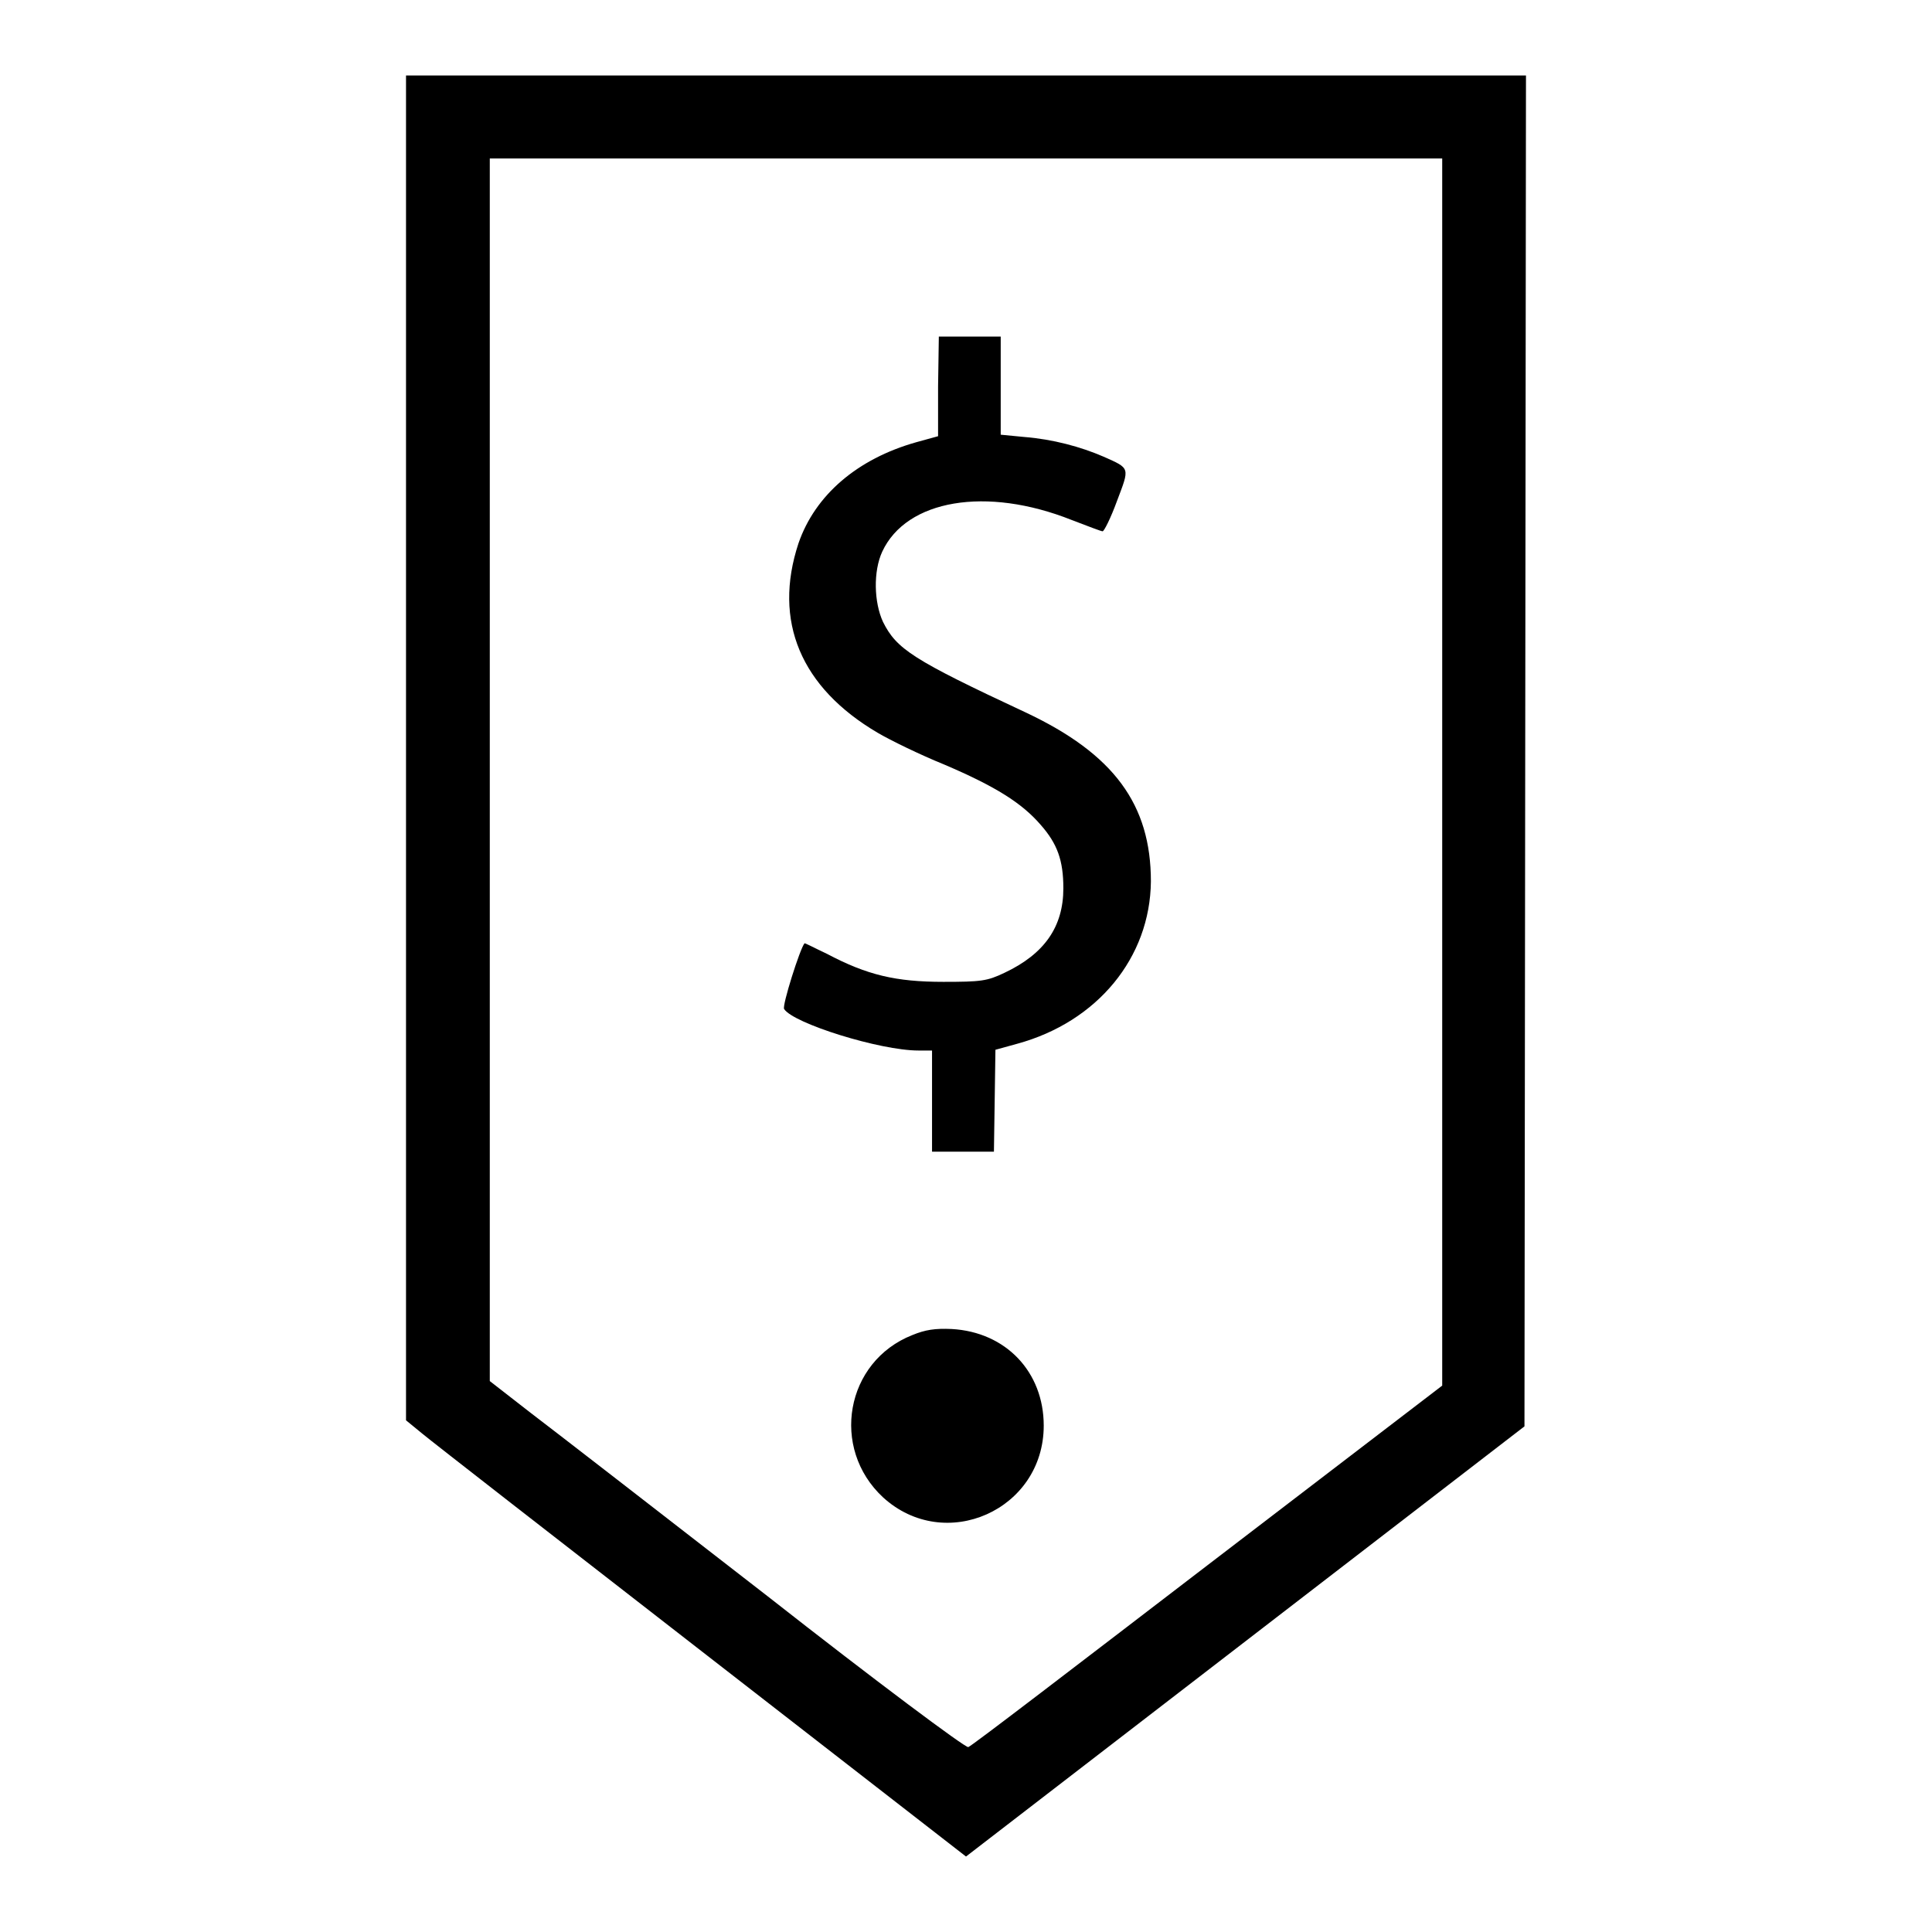
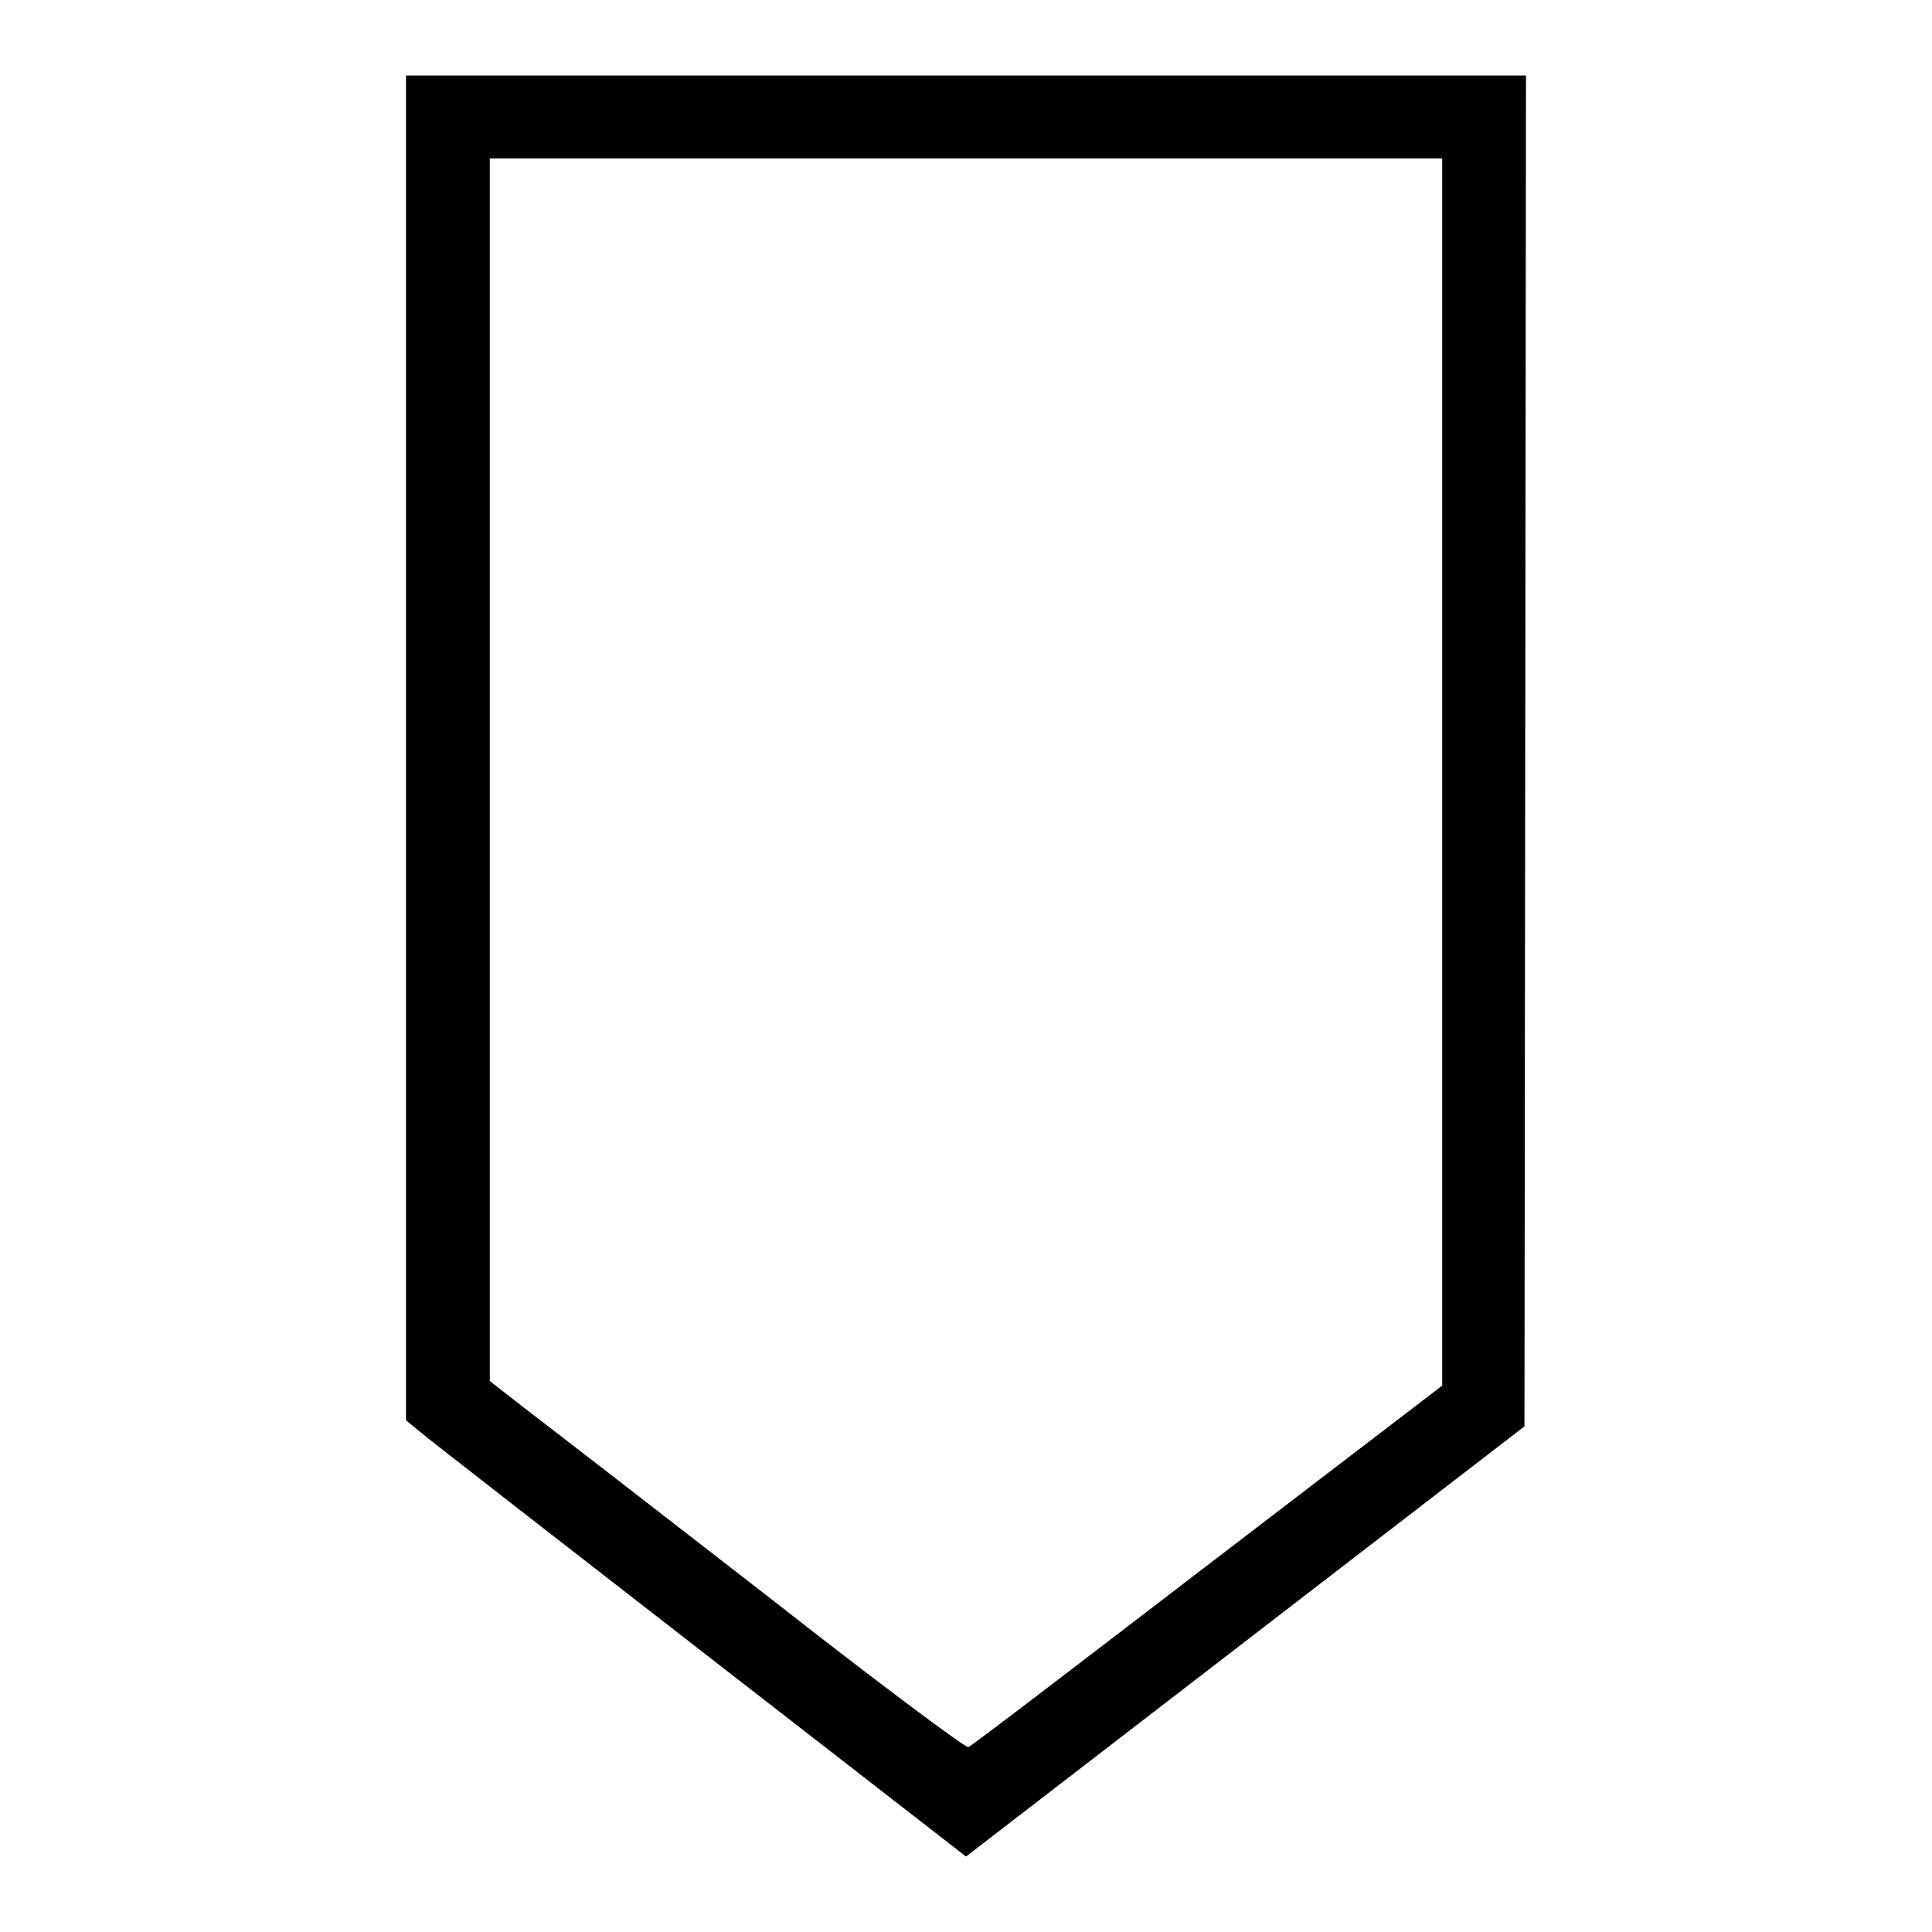
<svg xmlns="http://www.w3.org/2000/svg" version="1.1" x="0px" y="0px" viewBox="0 0 256 256" enable-background="new 0 0 256 256" xml:space="preserve">
  <g>
    <g>
      <g>
        <path fill="#000000" d="M53.8,99.1v89.1l2.2,1.8c1.2,1,17.9,14,37.1,28.9L128,246l37-28.5l37-28.5l0.1-89.5l0.1-89.5H128H53.8V99.1z M191.1,102.3l0,81.3L160,207.4c-17.1,13.1-31.3,24-31.7,24.1c-0.4,0.1-12.2-8.7-26.6-20c-14.3-11.1-28.5-22.1-31.4-24.3l-5.4-4.2v-81v-81H128h63.1V102.3z" />
-         <path fill="#000000" d="M124.3,51.2v6.6l-2.9,0.8c-7.8,2.2-13.4,7-15.6,13.4c-3.4,10.3,0.3,19.1,10.5,25.1c1.7,1,5.6,2.9,8.8,4.2c6.8,2.9,10.3,5.1,12.8,8c2.2,2.5,3,4.7,3,8.4c0,5.1-2.5,8.7-7.8,11.2c-2.3,1.1-3.1,1.2-8.1,1.2c-6.3,0-10.1-0.9-15.4-3.7c-1.7-0.8-3-1.5-3-1.4c-0.6,0.7-3,8.3-2.7,8.7c1.2,1.9,12.7,5.5,17.8,5.5h1.8v6.7v6.7h4.1h4.1l0.1-6.7l0.1-6.8l2.9-0.8c10.6-2.9,17.6-11.4,17.7-21.5c0-10.2-4.9-16.9-16.6-22.4c-15-7-17.1-8.4-18.9-12c-1.2-2.6-1.3-6.7-0.1-9.3c3.2-6.9,13.8-8.7,25.1-4.2c2.1,0.8,3.9,1.5,4.1,1.5c0.2,0,1.1-1.8,1.9-4c1.7-4.5,1.8-4.3-1.8-5.9c-3-1.3-6.7-2.3-10.5-2.6l-3.1-0.3V51v-6.4h-4.1h-4.1L124.3,51.2L124.3,51.2z" />
-         <path fill="#000000" d="M120.9,176.9c-8.9,3.5-10.9,15-3.9,21.5c8.2,7.5,21.3,1.7,21.3-9.5c0-7.1-5-12.4-12.2-12.8C123.9,176,122.6,176.2,120.9,176.9z" />
      </g>
    </g>
  </g>
</svg>